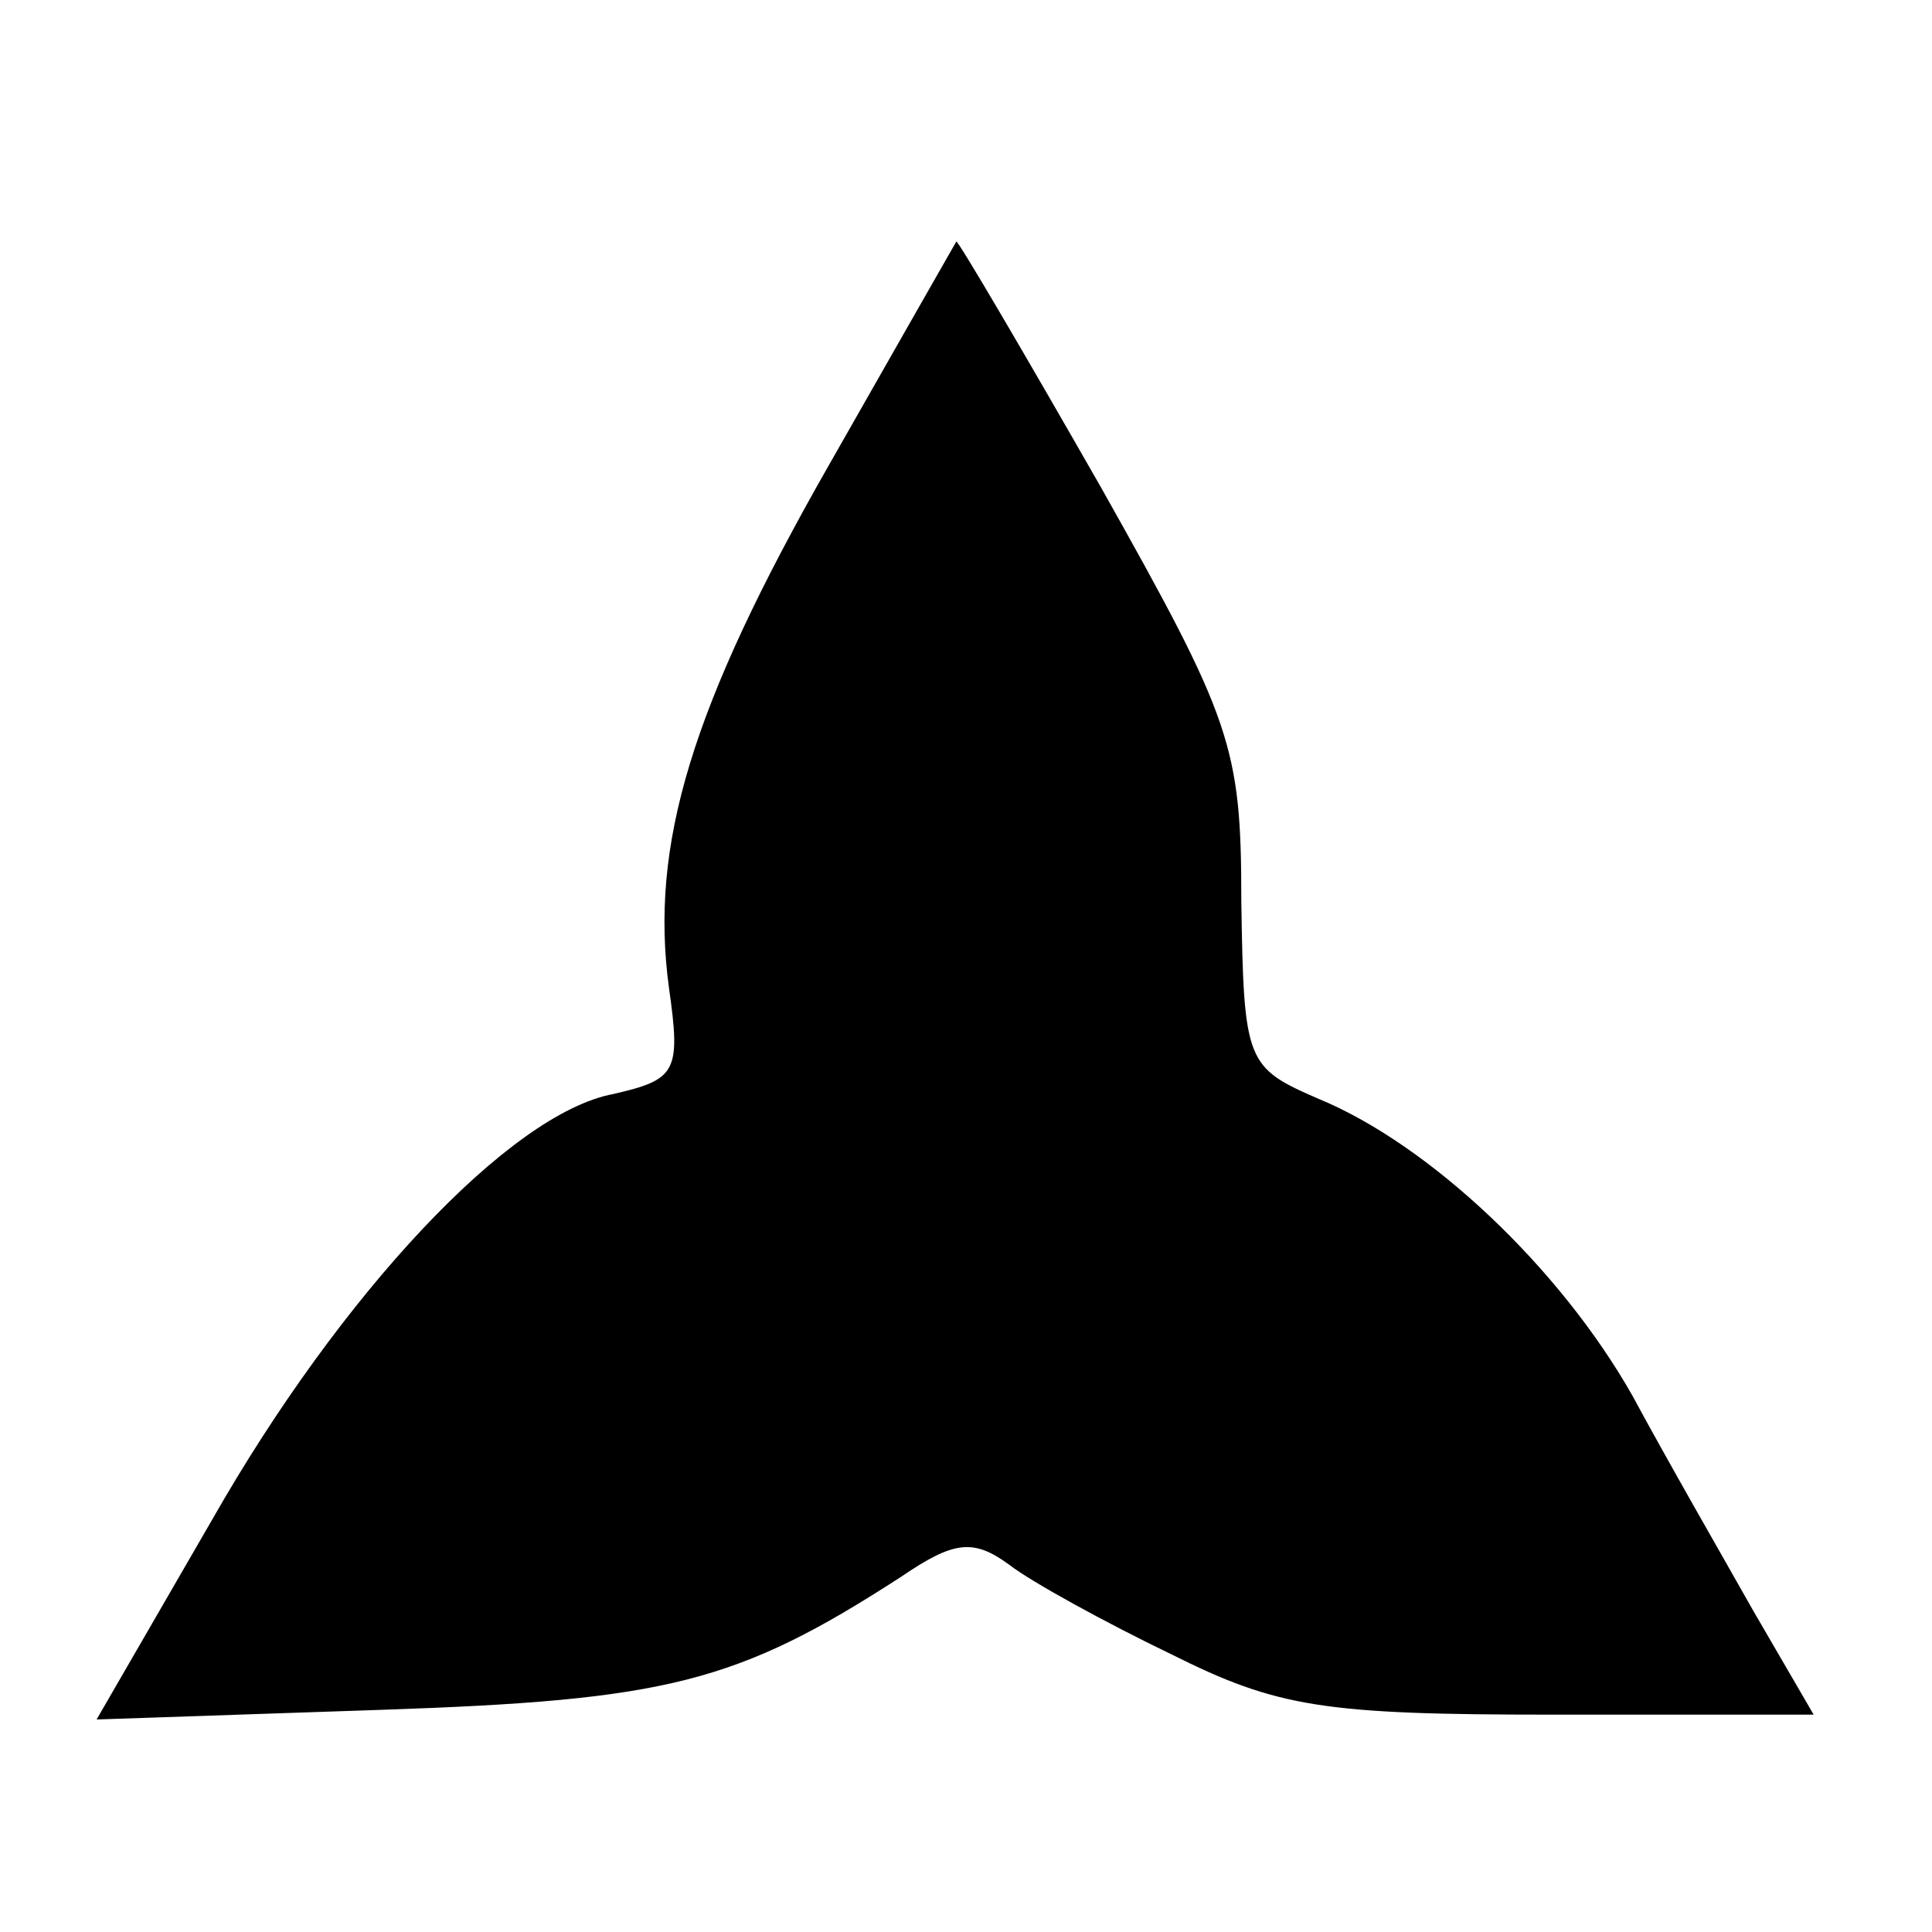
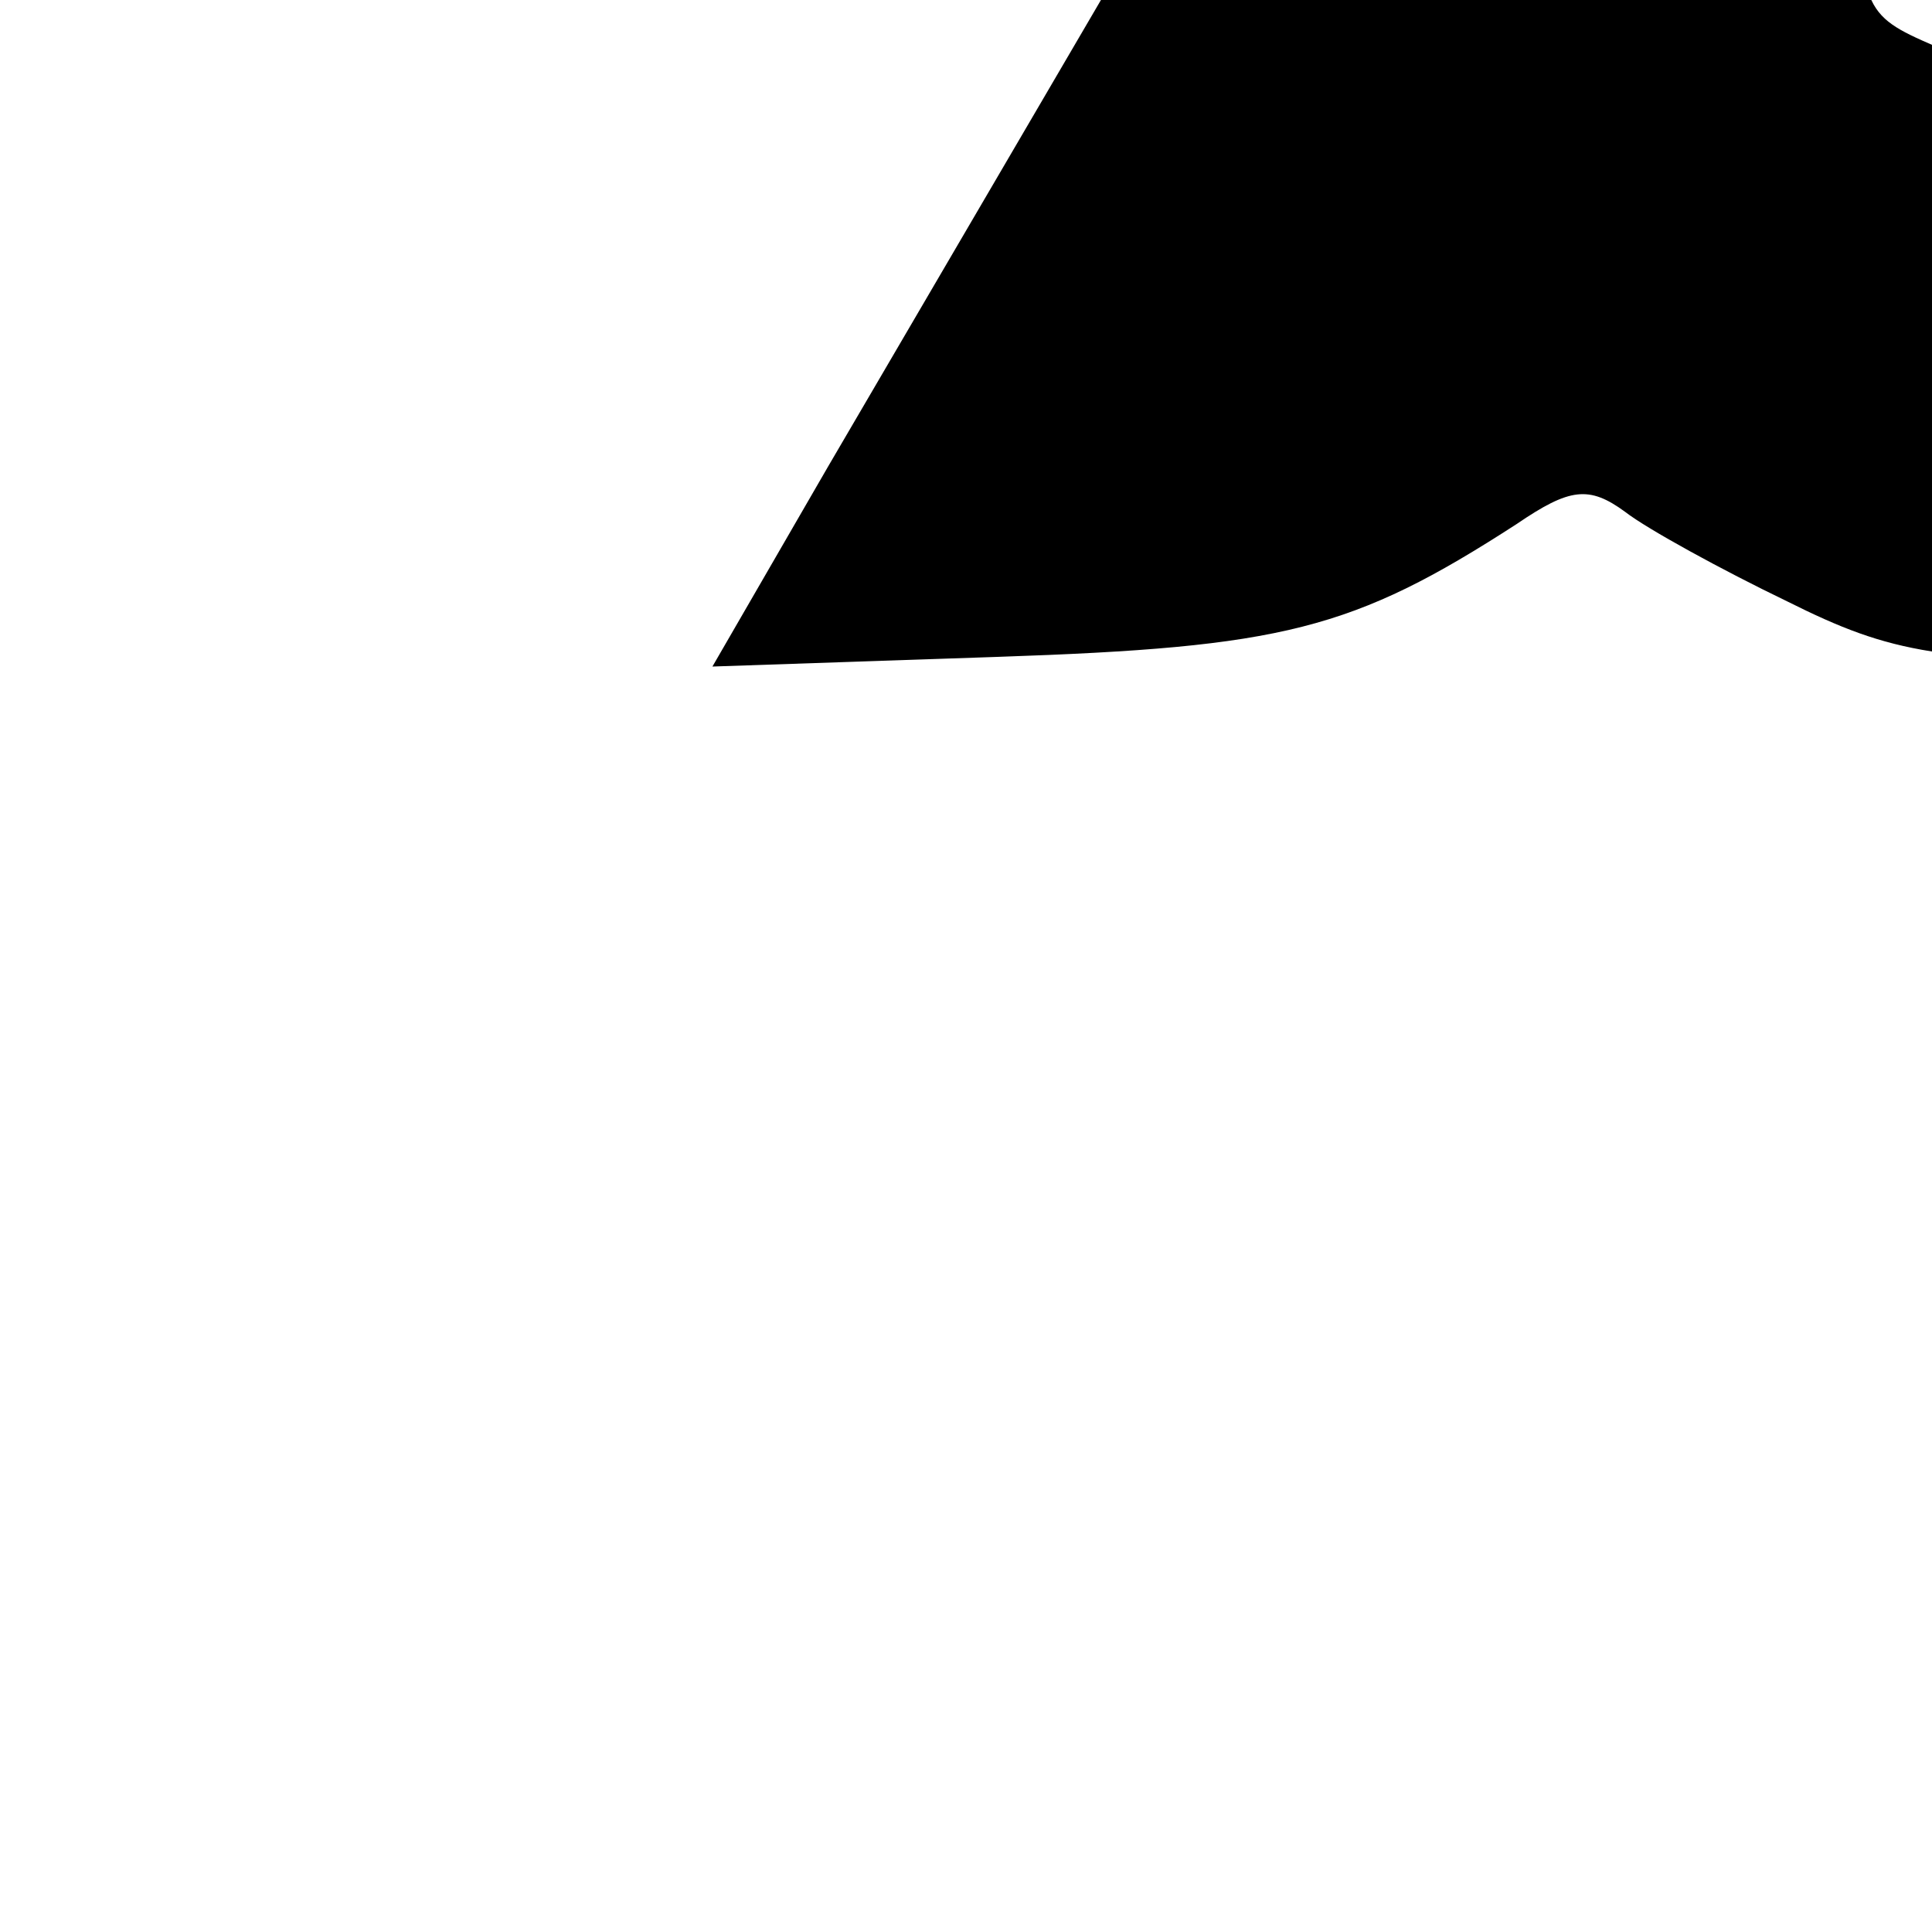
<svg xmlns="http://www.w3.org/2000/svg" version="1.0" width="80pt" height="80pt" viewBox="0 0 80 80" preserveAspectRatio="xMidYMid meet">
  <g transform="translate(0,80) scale(0.1,-0.1)" fill="#000000" stroke="none">
-     <path d="M343 607 c-57 -100 -74 -157 -66 -216 5 -35 3 -38 -23 -44 -43 -8 -113 -83 -166 -176 l-48 -83 118 4 c118 4 147 11 215 55 22 15 30 16 45 5 9 -7 40 -24 67 -37 44 -22 63 -25 158 -25 l108 0 -25 43 c-13 23 -36 63 -50 89 -30 53 -84 104 -130 123 -30 13 -31 15 -32 82 0 64 -4 75 -58 171 -32 56 -59 102 -60 102 0 0 -24 -42 -53 -93z" />
+     <path d="M343 607 l-48 -83 118 4 c118 4 147 11 215 55 22 15 30 16 45 5 9 -7 40 -24 67 -37 44 -22 63 -25 158 -25 l108 0 -25 43 c-13 23 -36 63 -50 89 -30 53 -84 104 -130 123 -30 13 -31 15 -32 82 0 64 -4 75 -58 171 -32 56 -59 102 -60 102 0 0 -24 -42 -53 -93z" />
  </g>
</svg>